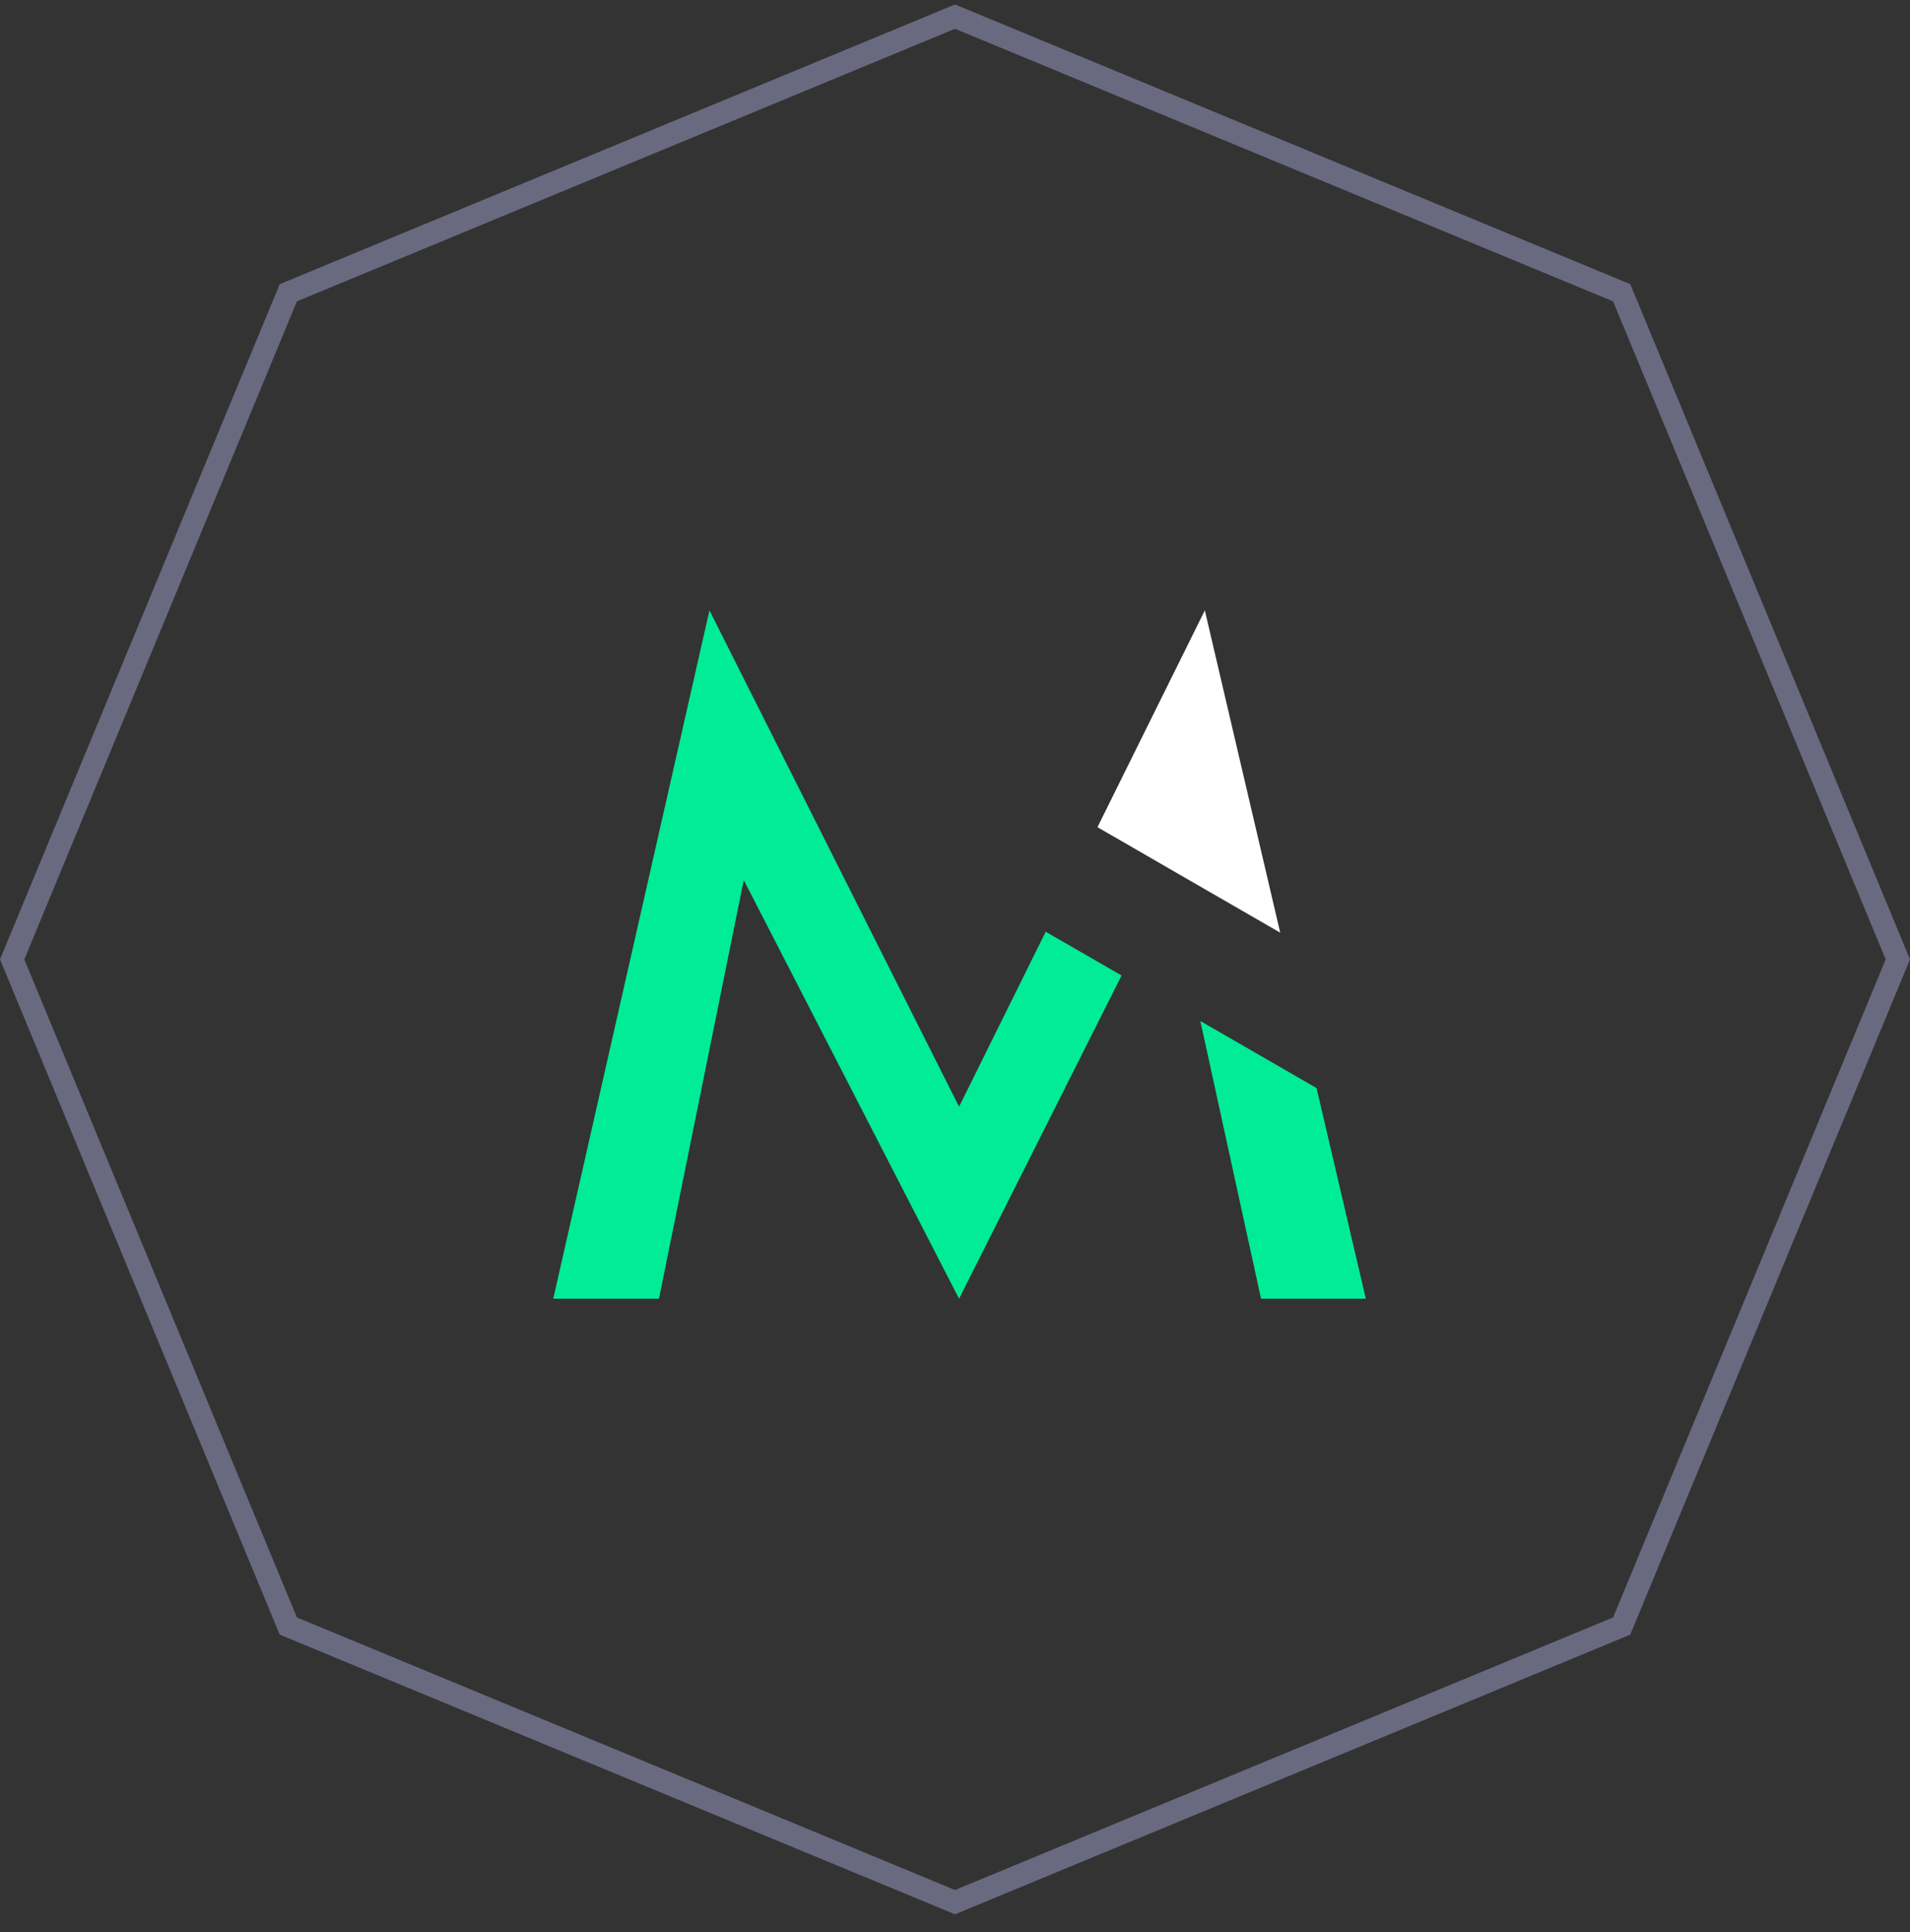
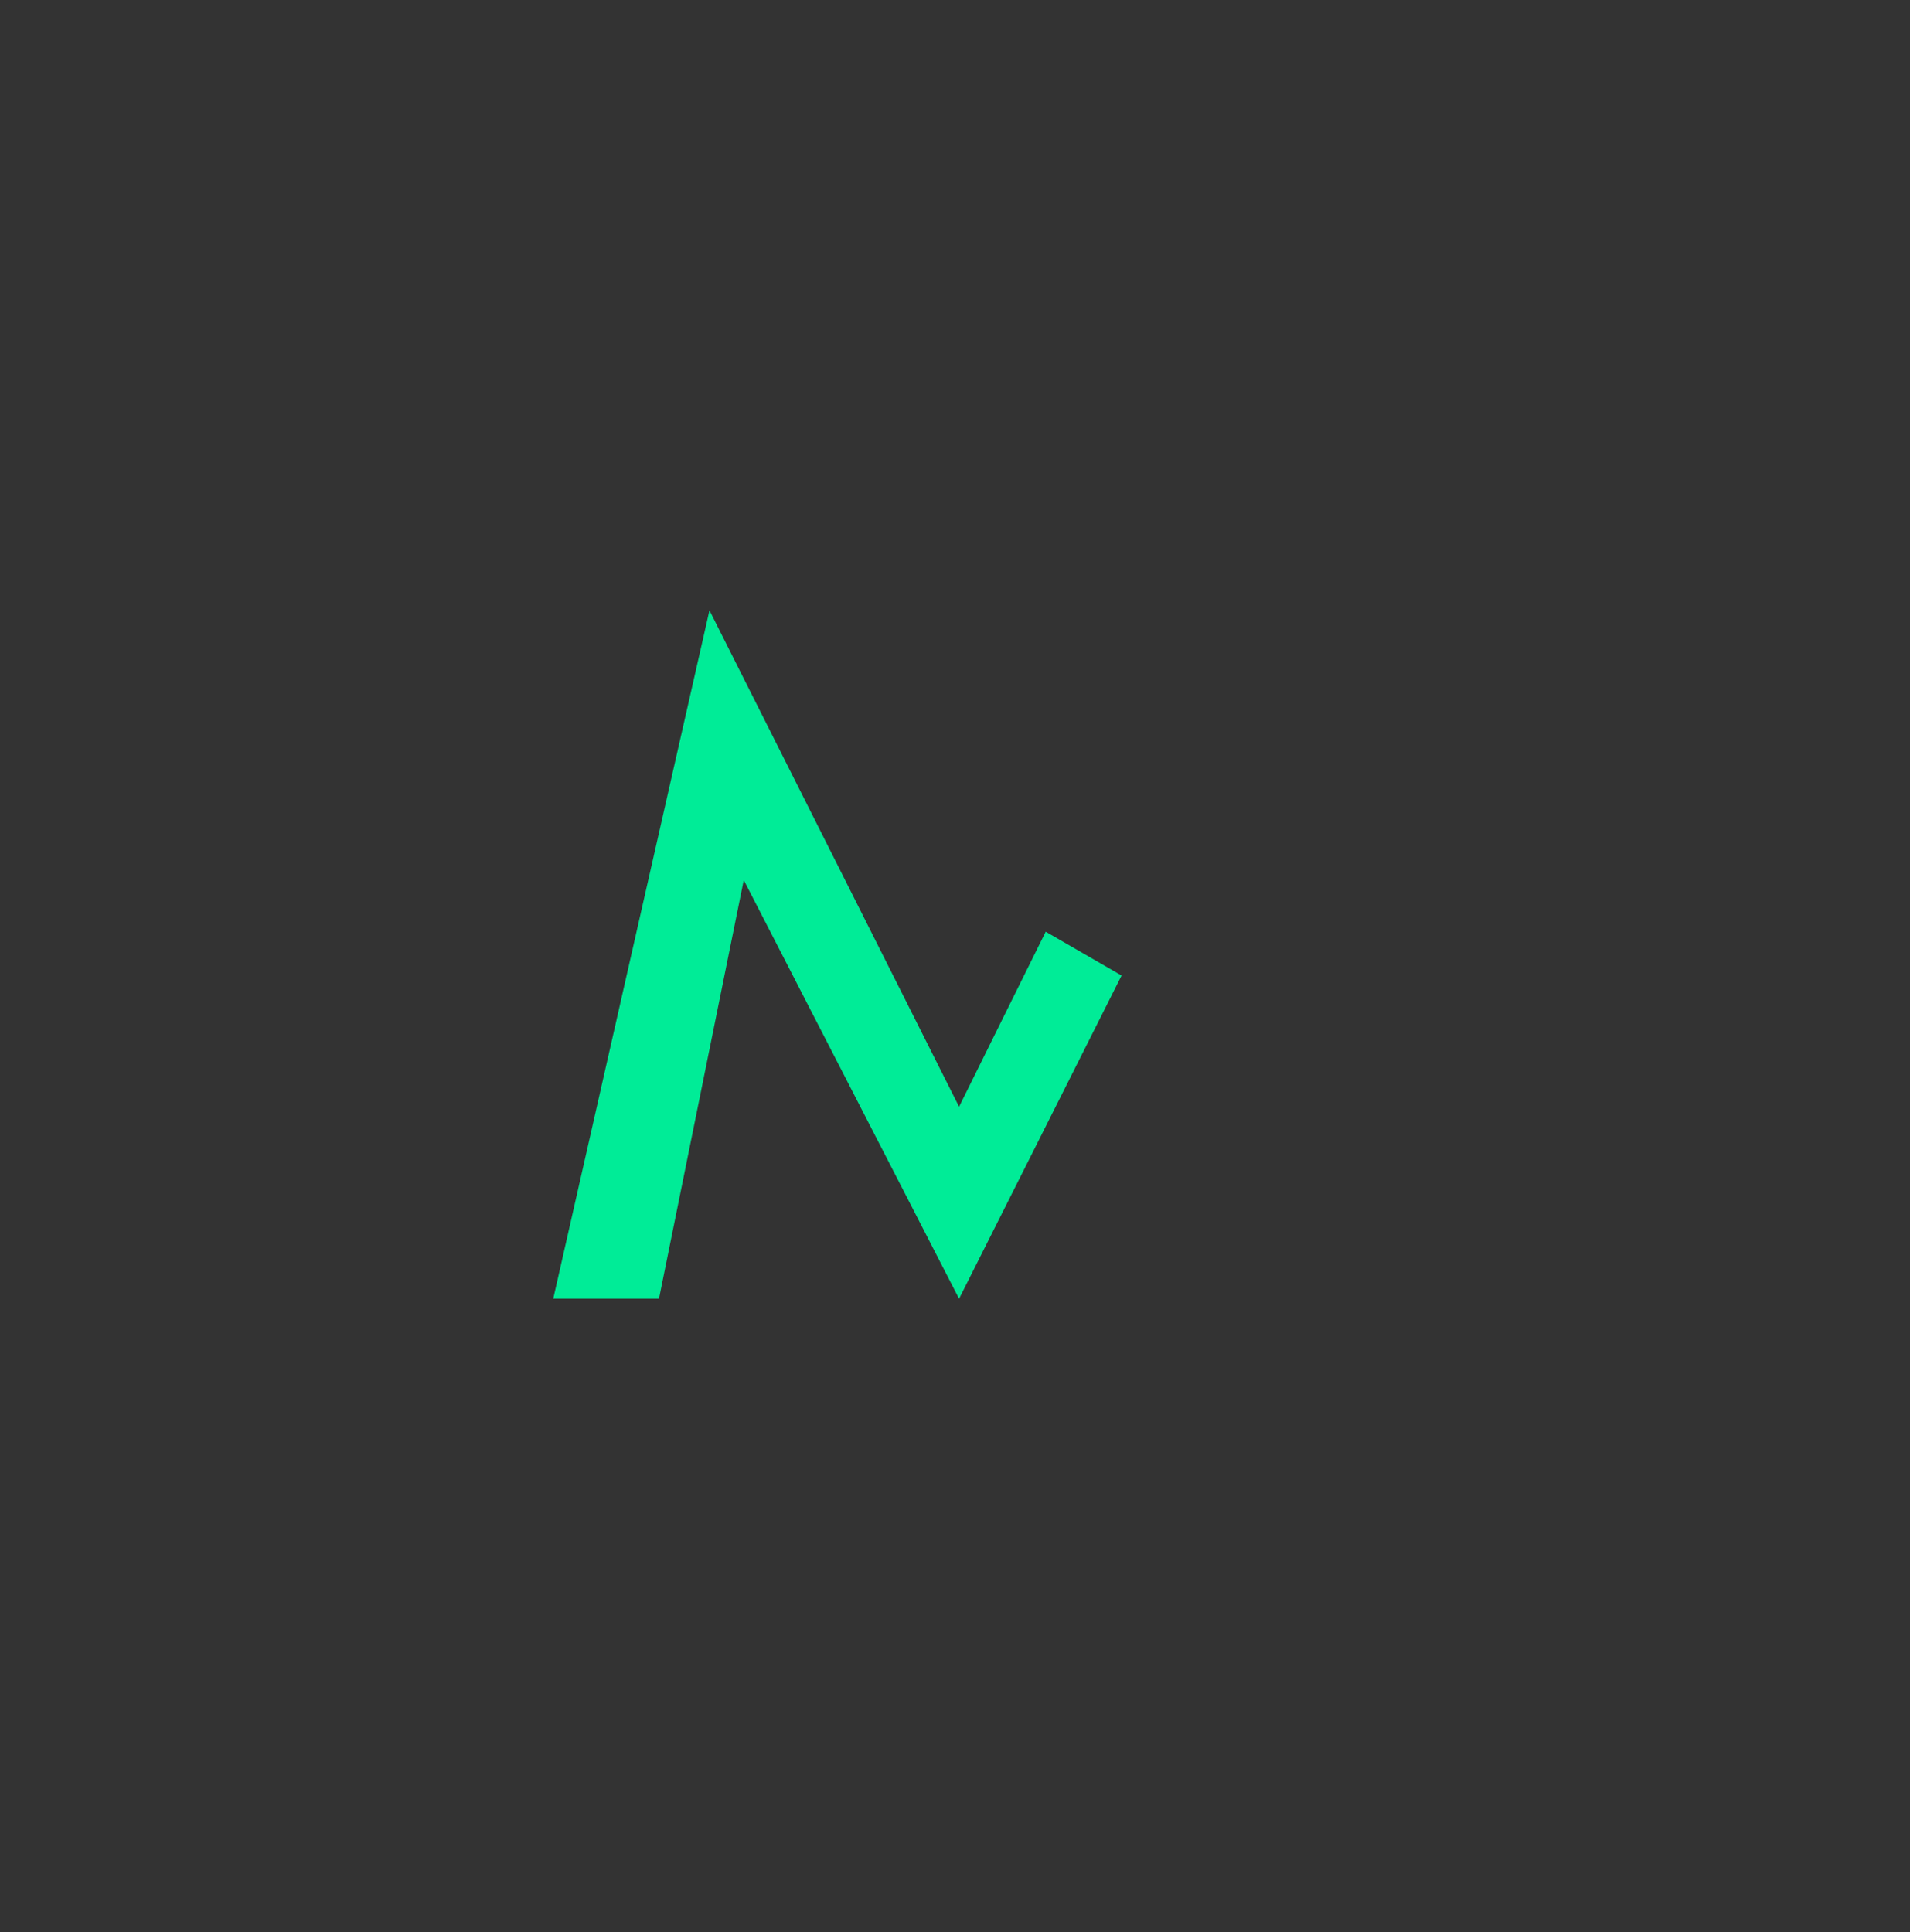
<svg xmlns="http://www.w3.org/2000/svg" width="85" height="86" viewBox="0 0 85 86" fill="none">
  <rect x="0" y="0" width="85" height="86" fill="#333333" stroke="none" />
-   <path d="M12.831 13.03L42.5 0.74L72.169 13.03L84.459 42.699L72.169 72.369L42.5 84.658L12.831 72.369L0.541 42.699L12.831 13.03Z" stroke="#696980" />
  <path d="M29.326 57.801L33.099 39.169L42.681 57.801L49.913 43.417L46.537 41.467L42.681 49.256L31.573 27.165L24.621 57.801H29.326Z" fill="#00EC97" />
-   <path d="M58.59 48.426L53.419 45.441L56.119 57.801H60.783L58.59 48.426Z" fill="#00EC97" />
-   <path d="M48.84 36.815L56.973 41.51L53.618 27.165L48.84 36.815Z" fill="white" />
</svg>